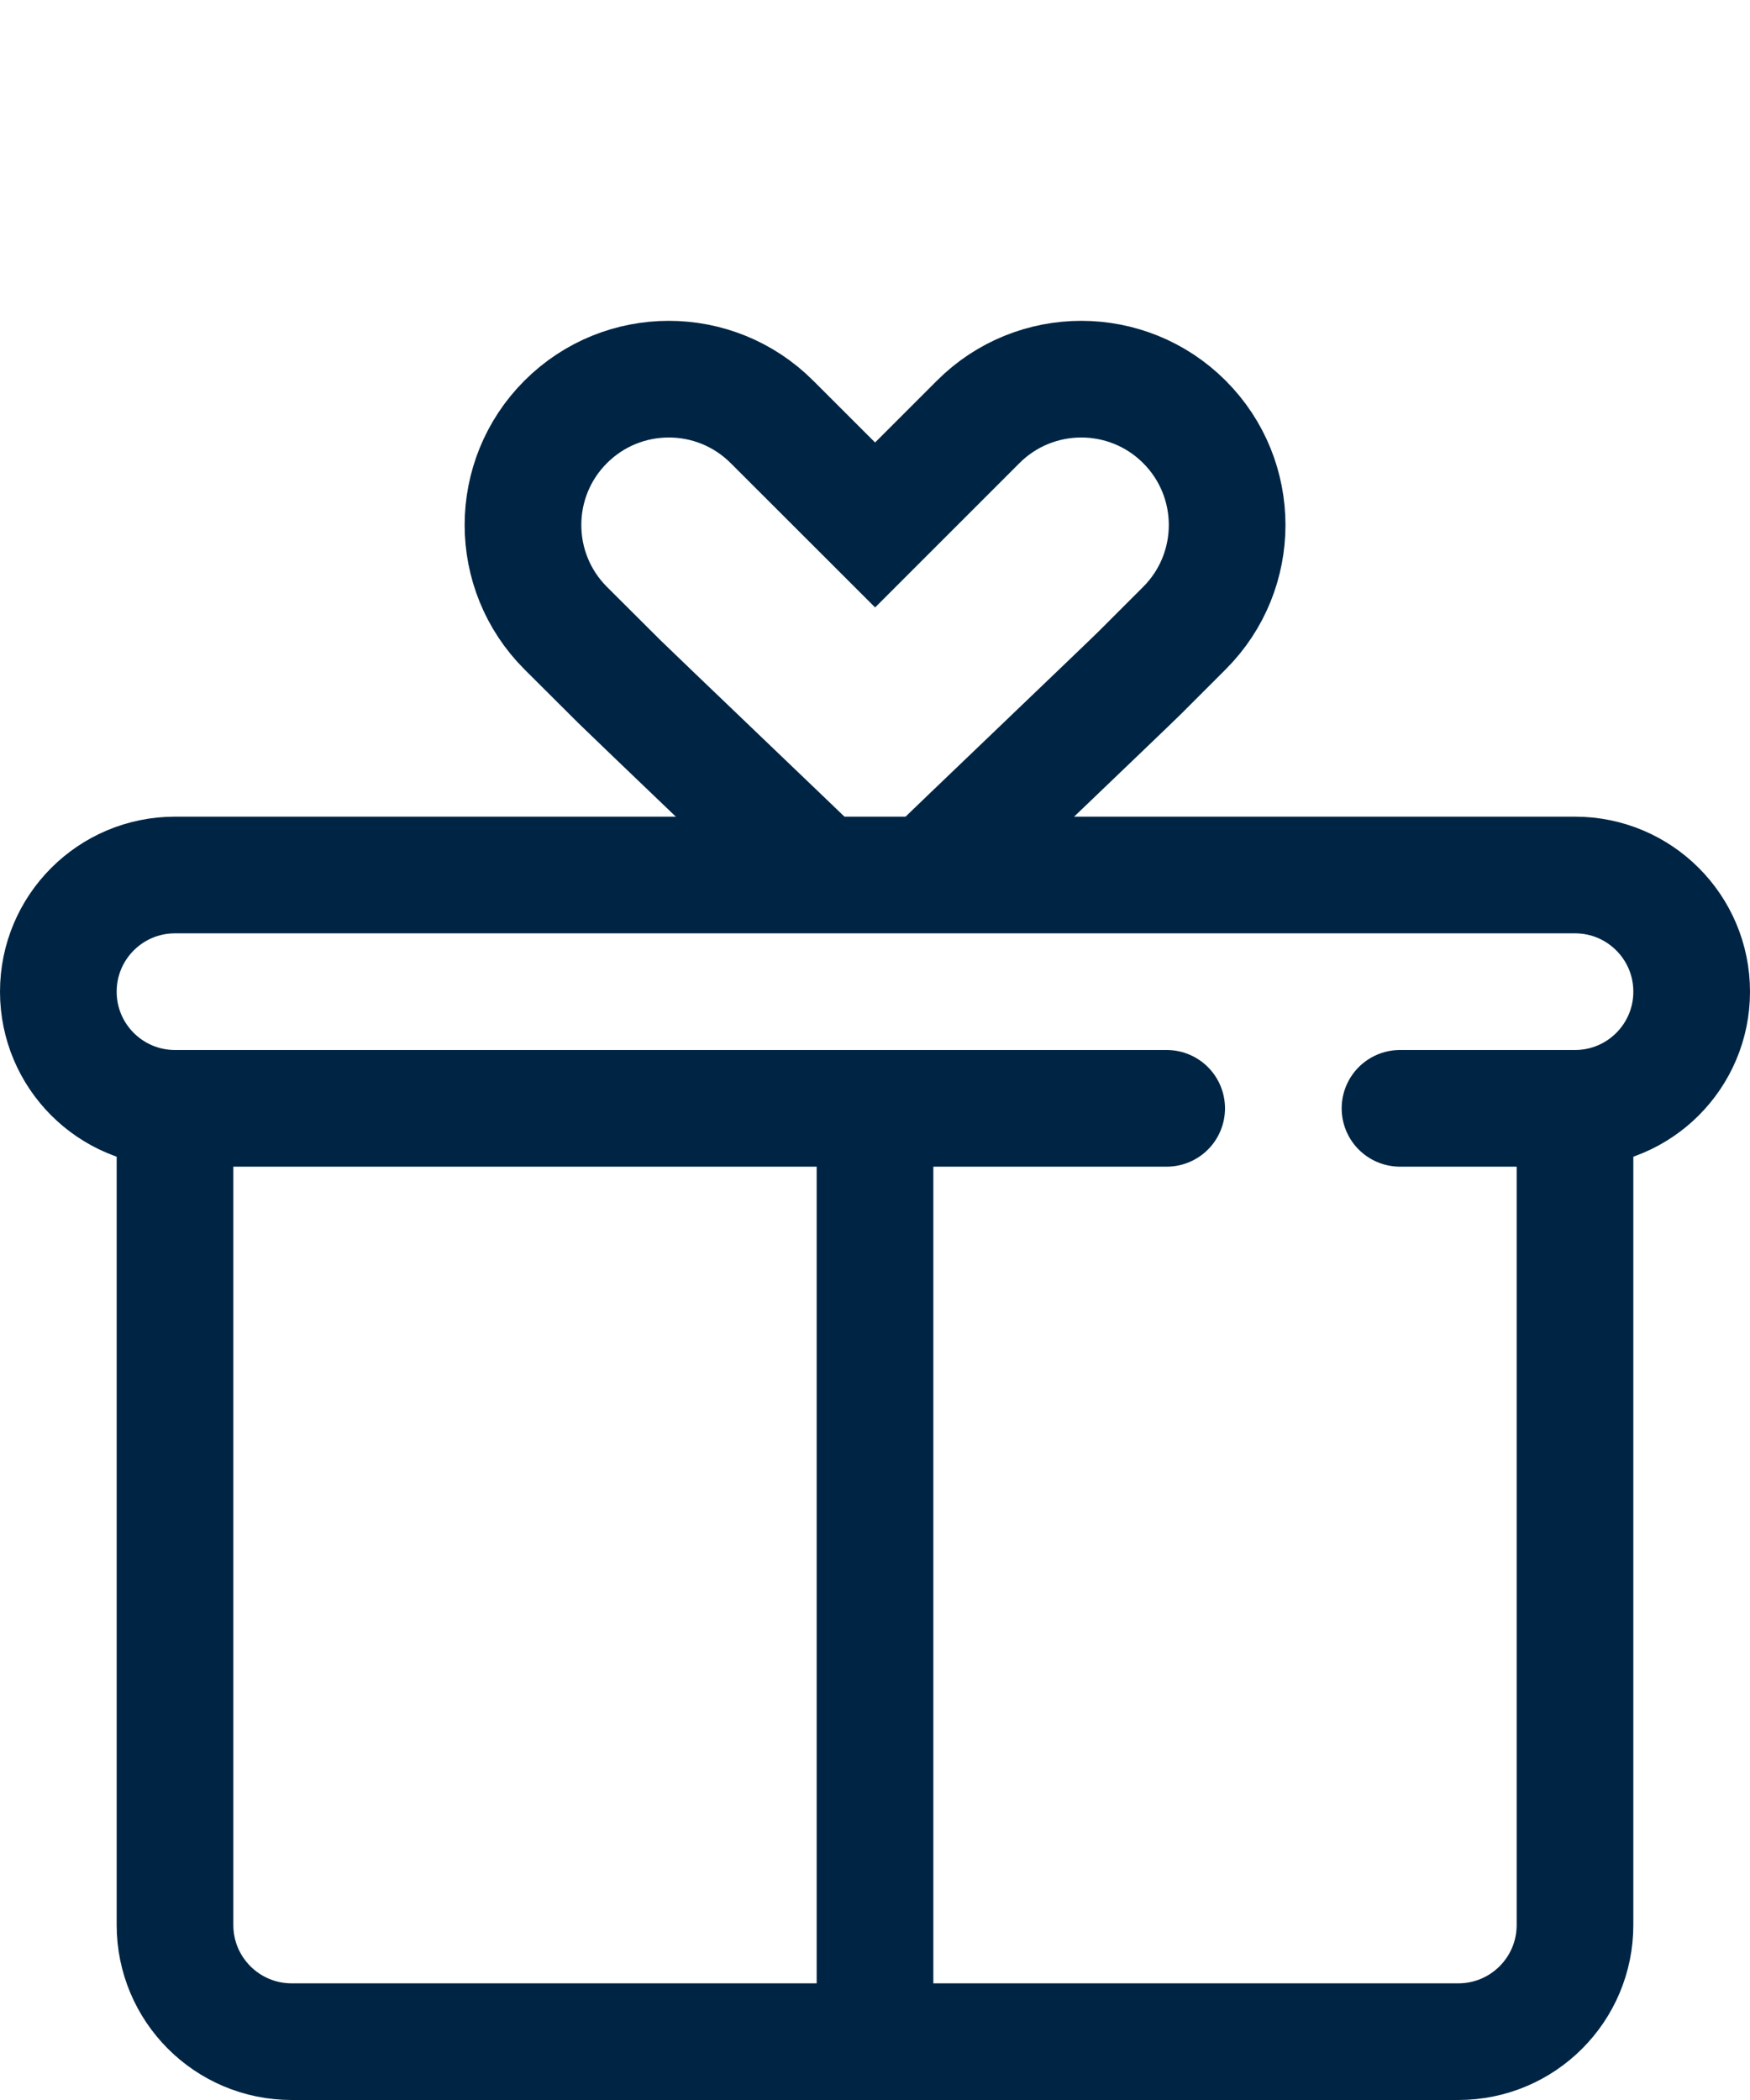
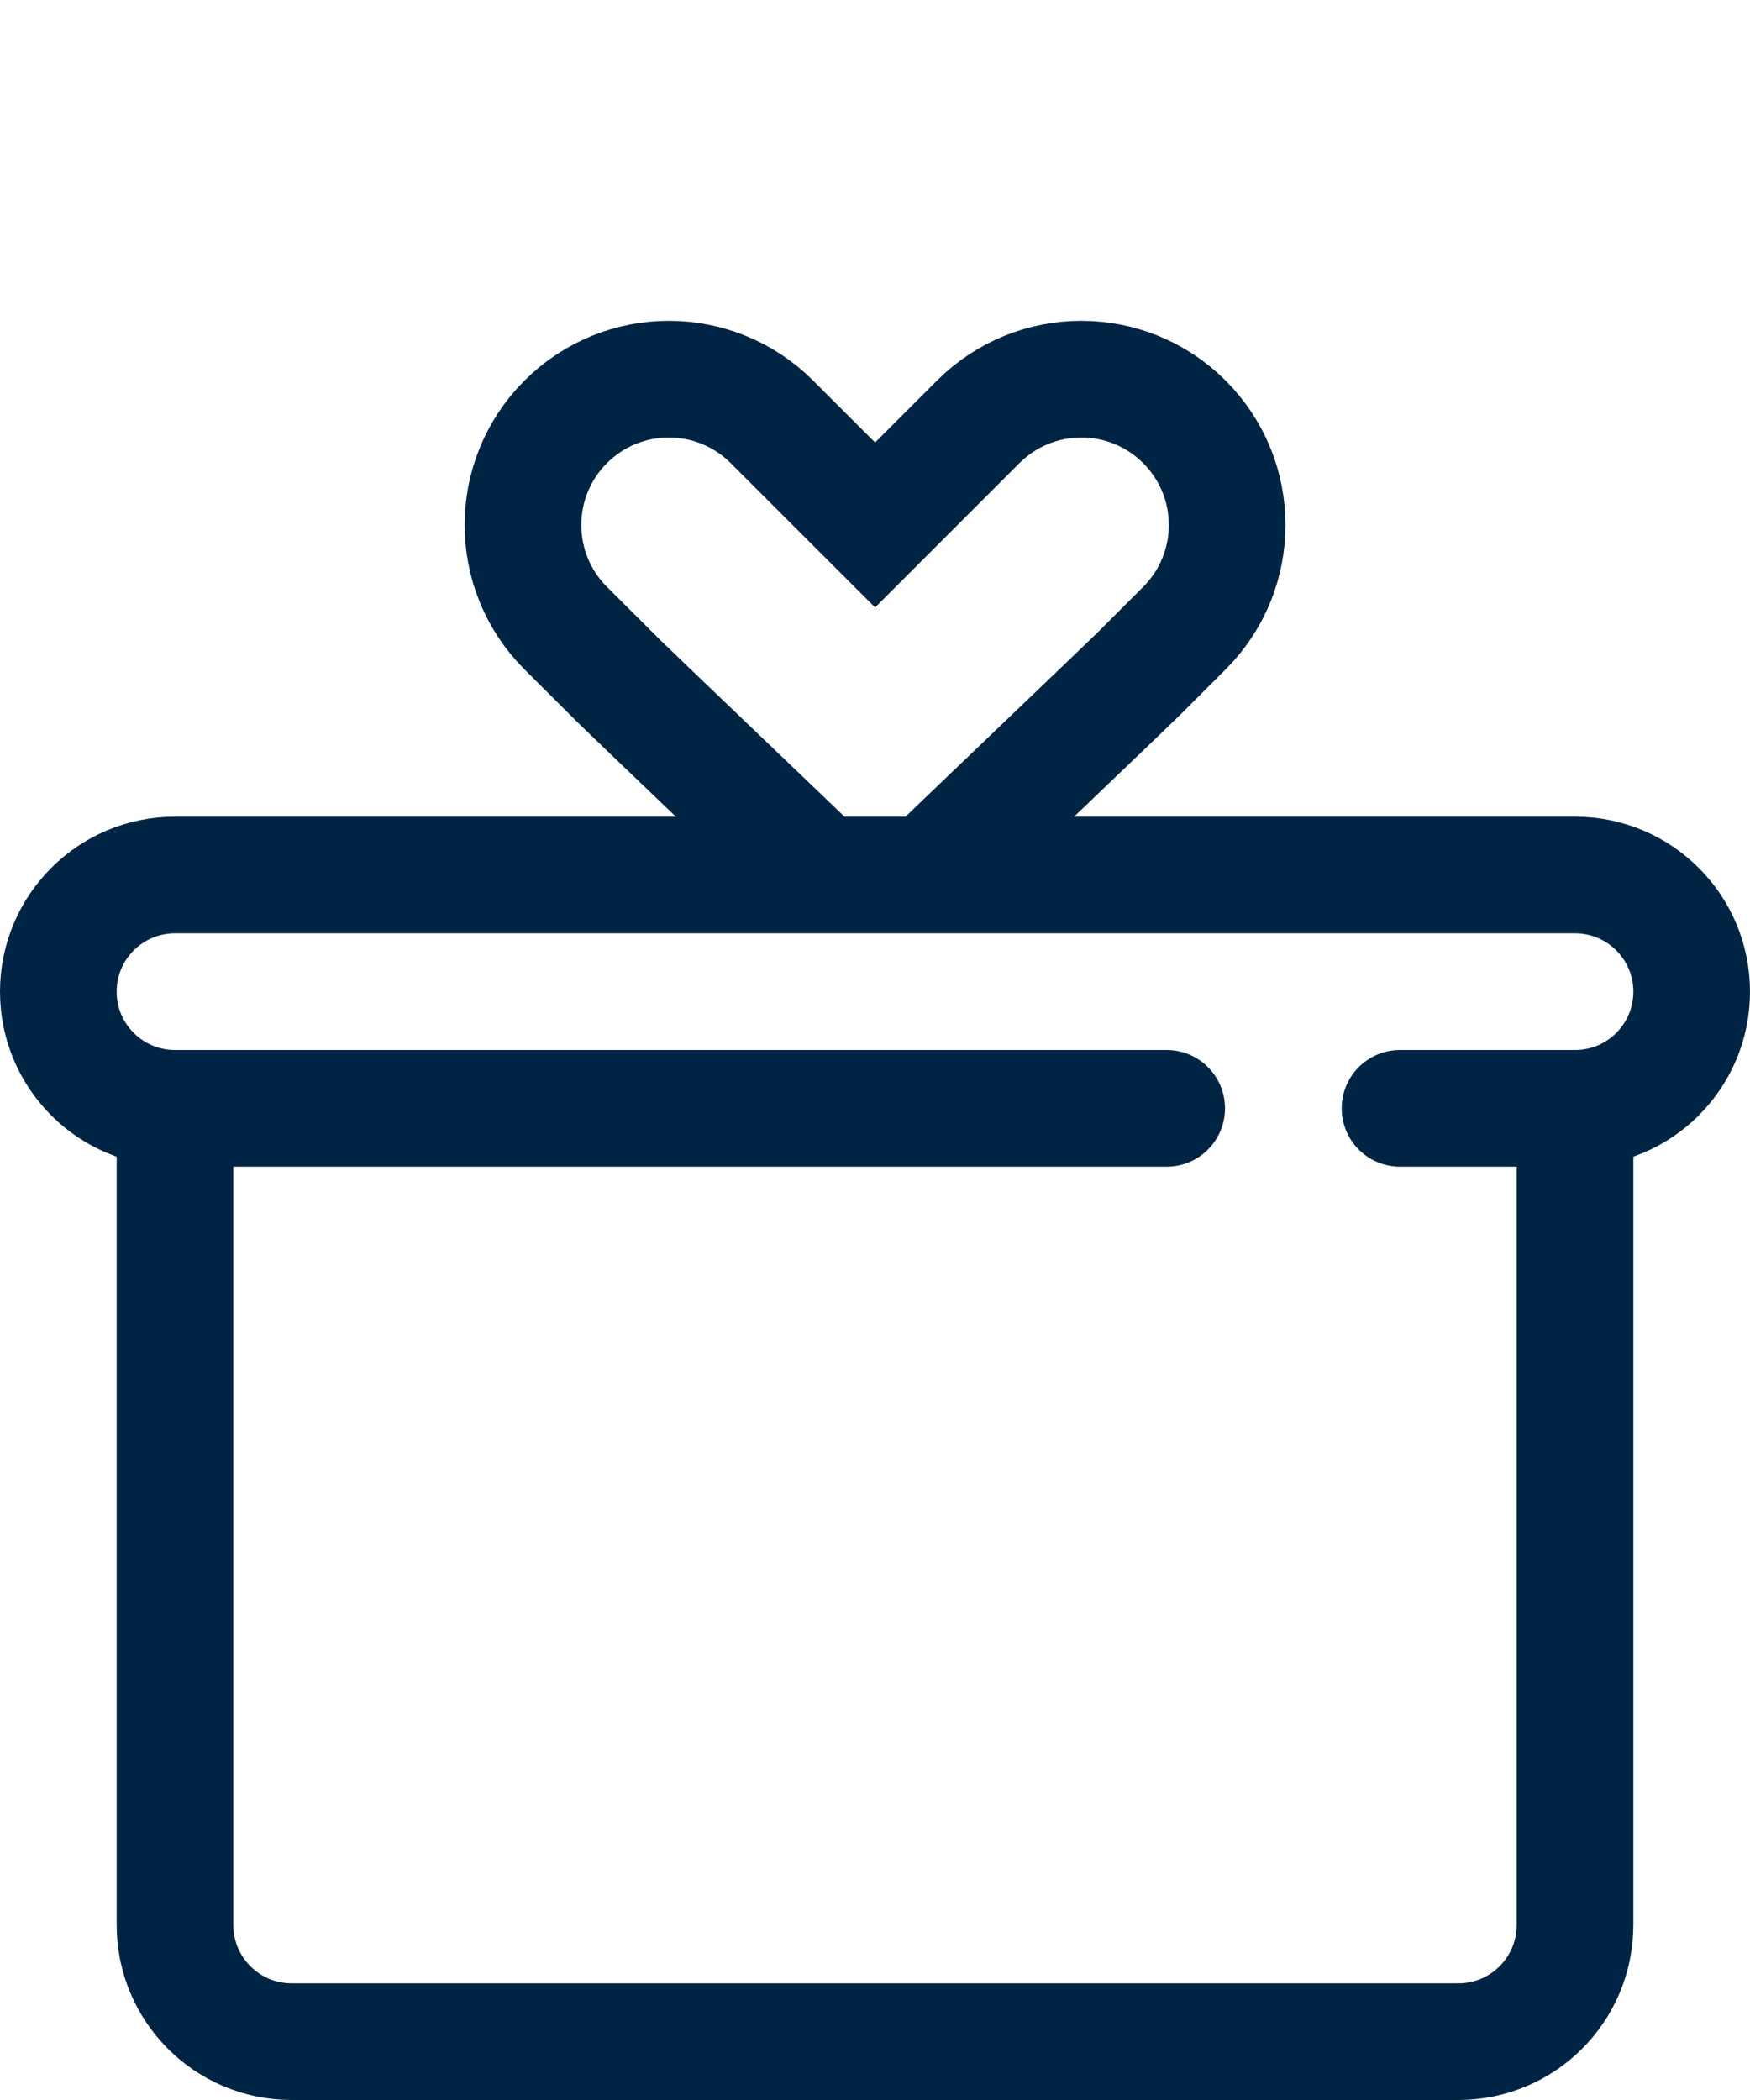
<svg xmlns="http://www.w3.org/2000/svg" version="1.1" width="30px" height="36px" viewBox="0 0 30.0 36.0">
  <defs>
    <clipPath id="i0">
      <path d="M1440,0 L1440,4794 L0,4794 L0,0 L1440,0 Z" />
    </clipPath>
  </defs>
  <g transform="translate(-769.0 -906.0)">
    <g clip-path="url(#i0)">
      <g transform="translate(758 880.0)">
        <g transform="translate(12.0 16.0)">
          <g transform="translate(0.0 11.0)">
            <g transform="translate(0.0 14.0)">
              <path d="M19,4 L2,4 C0.895,4 0,3.105 0,2 C0,0.895 0.895,0 2,0 L26,0 C27.105,0 28,0.895 28,2 C28,3.105 27.105,4 26,4 L23,4" stroke="#002544" stroke-width="2" fill="none" stroke-linecap="round" stroke-miterlimit="10" />
            </g>
            <g transform="translate(2.0 18.0)">
              <path d="M24,0 L24,14 C24,15.105 23.105,16 22,16 L2,16 C0.895,16 -5.30863065e-16,15.105 0,14 L0,0 L0,0" stroke="#002544" stroke-width="2" fill="none" stroke-linecap="round" stroke-miterlimit="10" />
            </g>
            <g transform="translate(13.5 18.0)">
-               <path d="M0.5,0 L0.5,16" stroke="#002544" stroke-width="2" fill="none" stroke-linecap="round" stroke-miterlimit="10" />
-             </g>
+               </g>
            <g transform="translate(14.001 0.929) rotate(45)">
              <path d="M8.485,9.9 C8.288,9.901 4.032,9.998 3.797,9.998 C3.542,9.999 3.11,9.999 2.5,10 C1.119,10 0,8.881 0,7.5 C0,6.119 1.119,5 2.5,5 L5,4.999 L5,2.5 C5,1.119 6.119,0 7.5,0 C8.881,0 10,1.119 10,2.5 C10,3.006 10,3.368 10,3.586 C10,3.844 9.899,8.273 9.899,8.486" stroke="#002544" stroke-width="2" fill="none" stroke-linecap="round" stroke-miterlimit="10" />
            </g>
          </g>
        </g>
      </g>
    </g>
  </g>
</svg>